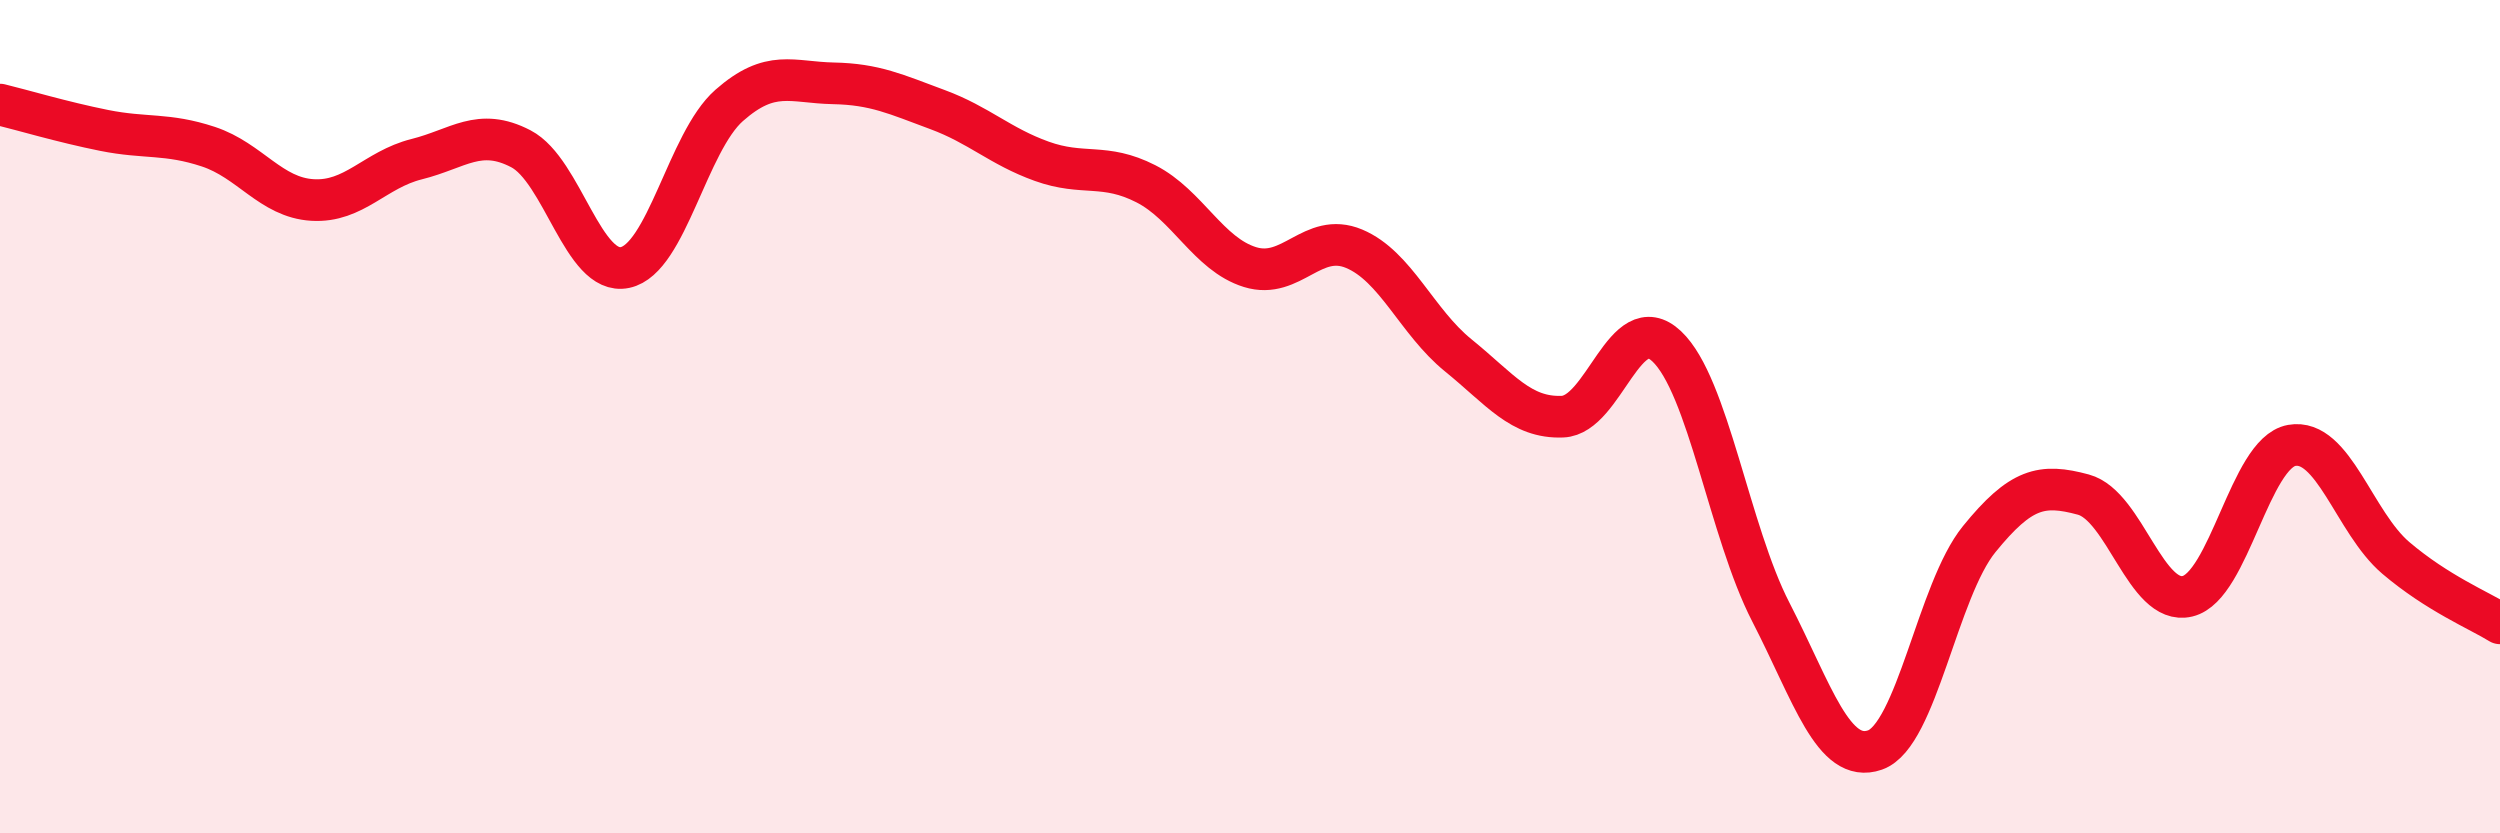
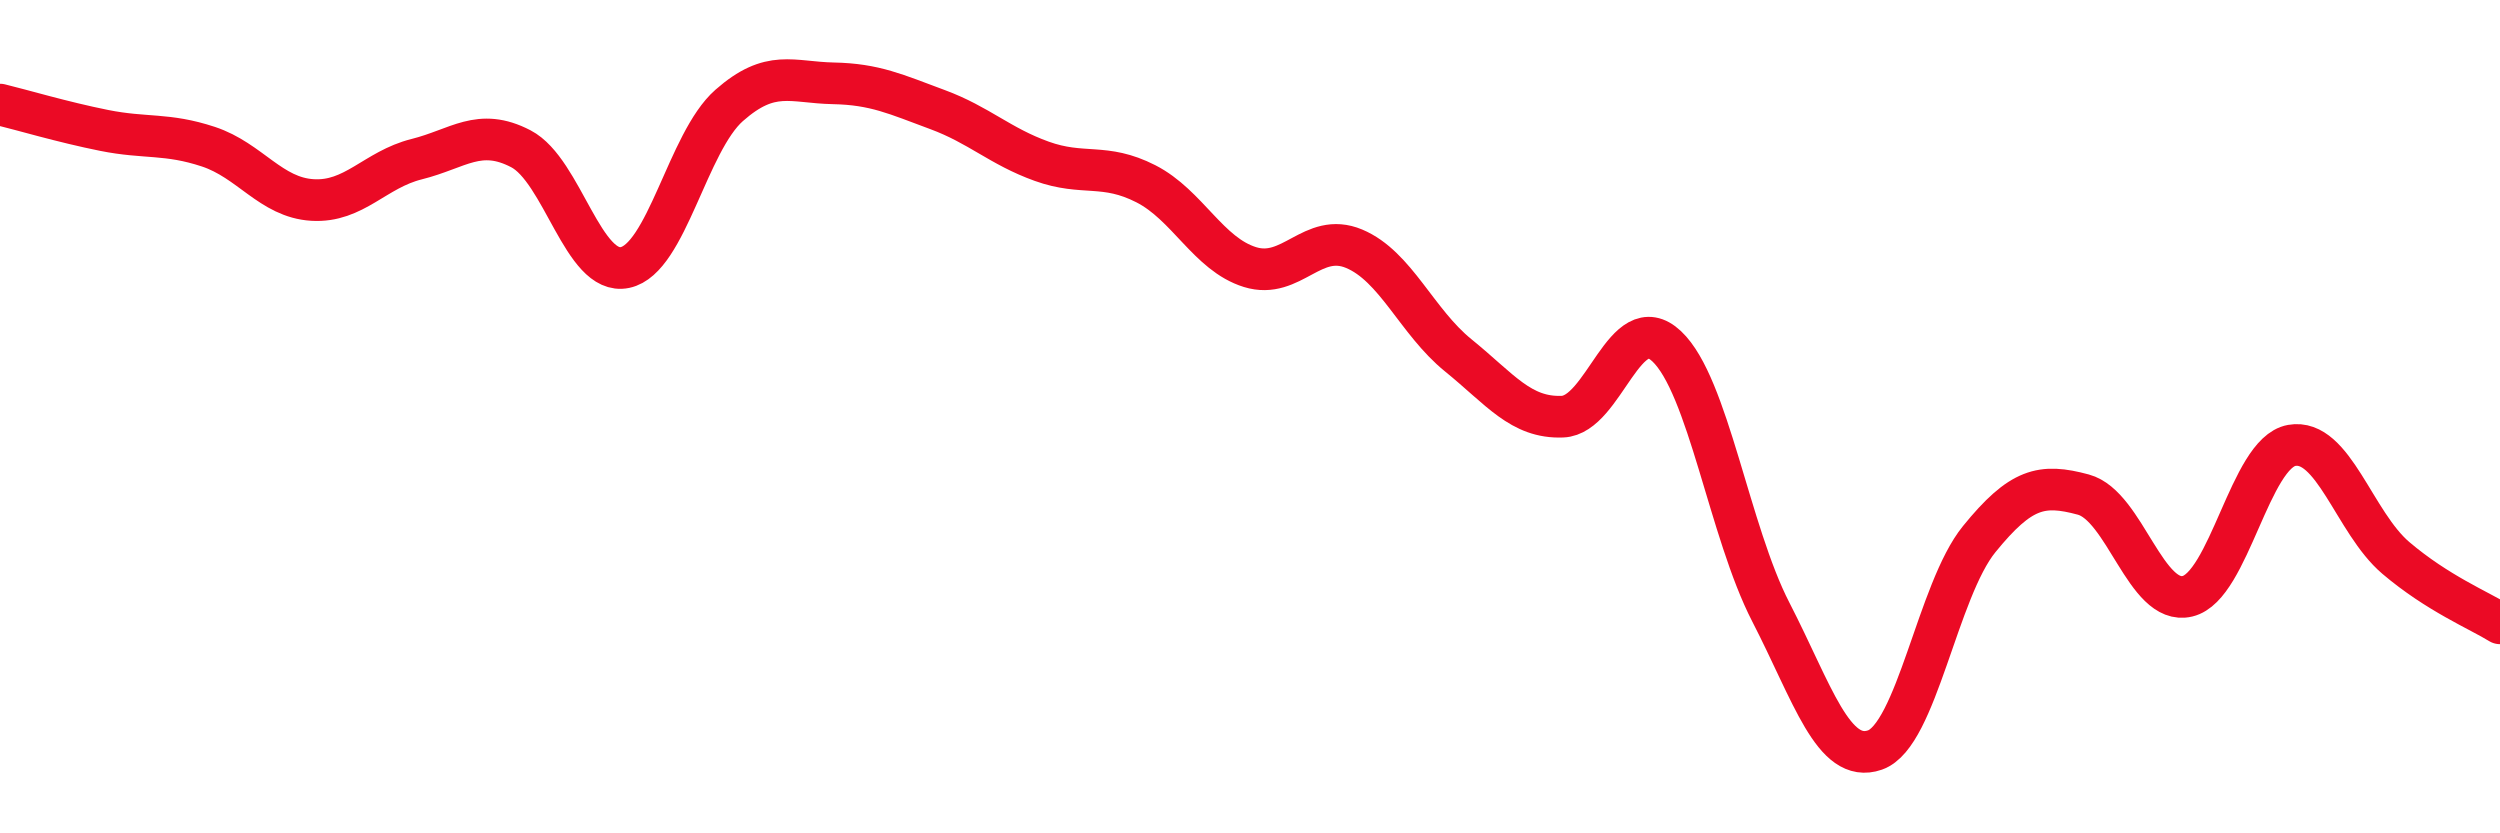
<svg xmlns="http://www.w3.org/2000/svg" width="60" height="20" viewBox="0 0 60 20">
-   <path d="M 0,2.51 C 0.5,2.63 1.5,2.93 2.5,3.13 C 3.5,3.33 4,3.19 5,3.52 C 6,3.85 6.5,4.74 7.5,4.8 C 8.5,4.86 9,4.07 10,3.82 C 11,3.57 11.5,3.05 12.5,3.57 C 13.5,4.09 14,6.63 15,6.42 C 16,6.21 16.5,3.41 17.5,2.53 C 18.5,1.65 19,1.98 20,2 C 21,2.02 21.5,2.26 22.5,2.63 C 23.5,3 24,3.51 25,3.87 C 26,4.23 26.5,3.9 27.5,4.41 C 28.5,4.92 29,6.1 30,6.41 C 31,6.72 31.5,5.55 32.5,5.97 C 33.5,6.39 34,7.72 35,8.53 C 36,9.34 36.5,10.04 37.5,10 C 38.5,9.96 39,7.37 40,8.31 C 41,9.25 41.5,12.75 42.5,14.69 C 43.5,16.63 44,18.35 45,18 C 46,17.65 46.5,14.17 47.5,12.94 C 48.5,11.71 49,11.6 50,11.87 C 51,12.14 51.5,14.55 52.5,14.31 C 53.5,14.07 54,10.87 55,10.69 C 56,10.51 56.5,12.54 57.5,13.39 C 58.5,14.24 59.5,14.65 60,14.96L60 20L0 20Z" fill="#EB0A25" opacity="0.1" stroke-linecap="round" stroke-linejoin="round" />
  <path d="M 0,2.51 C 0.5,2.63 1.5,2.93 2.5,3.13 C 3.5,3.33 4,3.19 5,3.52 C 6,3.85 6.5,4.74 7.5,4.8 C 8.5,4.86 9,4.07 10,3.82 C 11,3.57 11.5,3.05 12.5,3.57 C 13.5,4.09 14,6.63 15,6.42 C 16,6.21 16.5,3.41 17.5,2.53 C 18.5,1.65 19,1.98 20,2 C 21,2.02 21.5,2.26 22.5,2.63 C 23.5,3 24,3.51 25,3.87 C 26,4.23 26.5,3.9 27.5,4.41 C 28.5,4.92 29,6.1 30,6.41 C 31,6.72 31.5,5.55 32.5,5.97 C 33.5,6.39 34,7.72 35,8.53 C 36,9.34 36.5,10.04 37.5,10 C 38.5,9.96 39,7.37 40,8.31 C 41,9.25 41.5,12.75 42.5,14.69 C 43.5,16.63 44,18.35 45,18 C 46,17.65 46.5,14.17 47.5,12.94 C 48.5,11.71 49,11.6 50,11.87 C 51,12.14 51.5,14.55 52.5,14.31 C 53.5,14.07 54,10.87 55,10.69 C 56,10.51 56.5,12.54 57.5,13.39 C 58.5,14.24 59.5,14.65 60,14.96" stroke="#EB0A25" stroke-width="1" fill="none" stroke-linecap="round" stroke-linejoin="round" />
</svg>